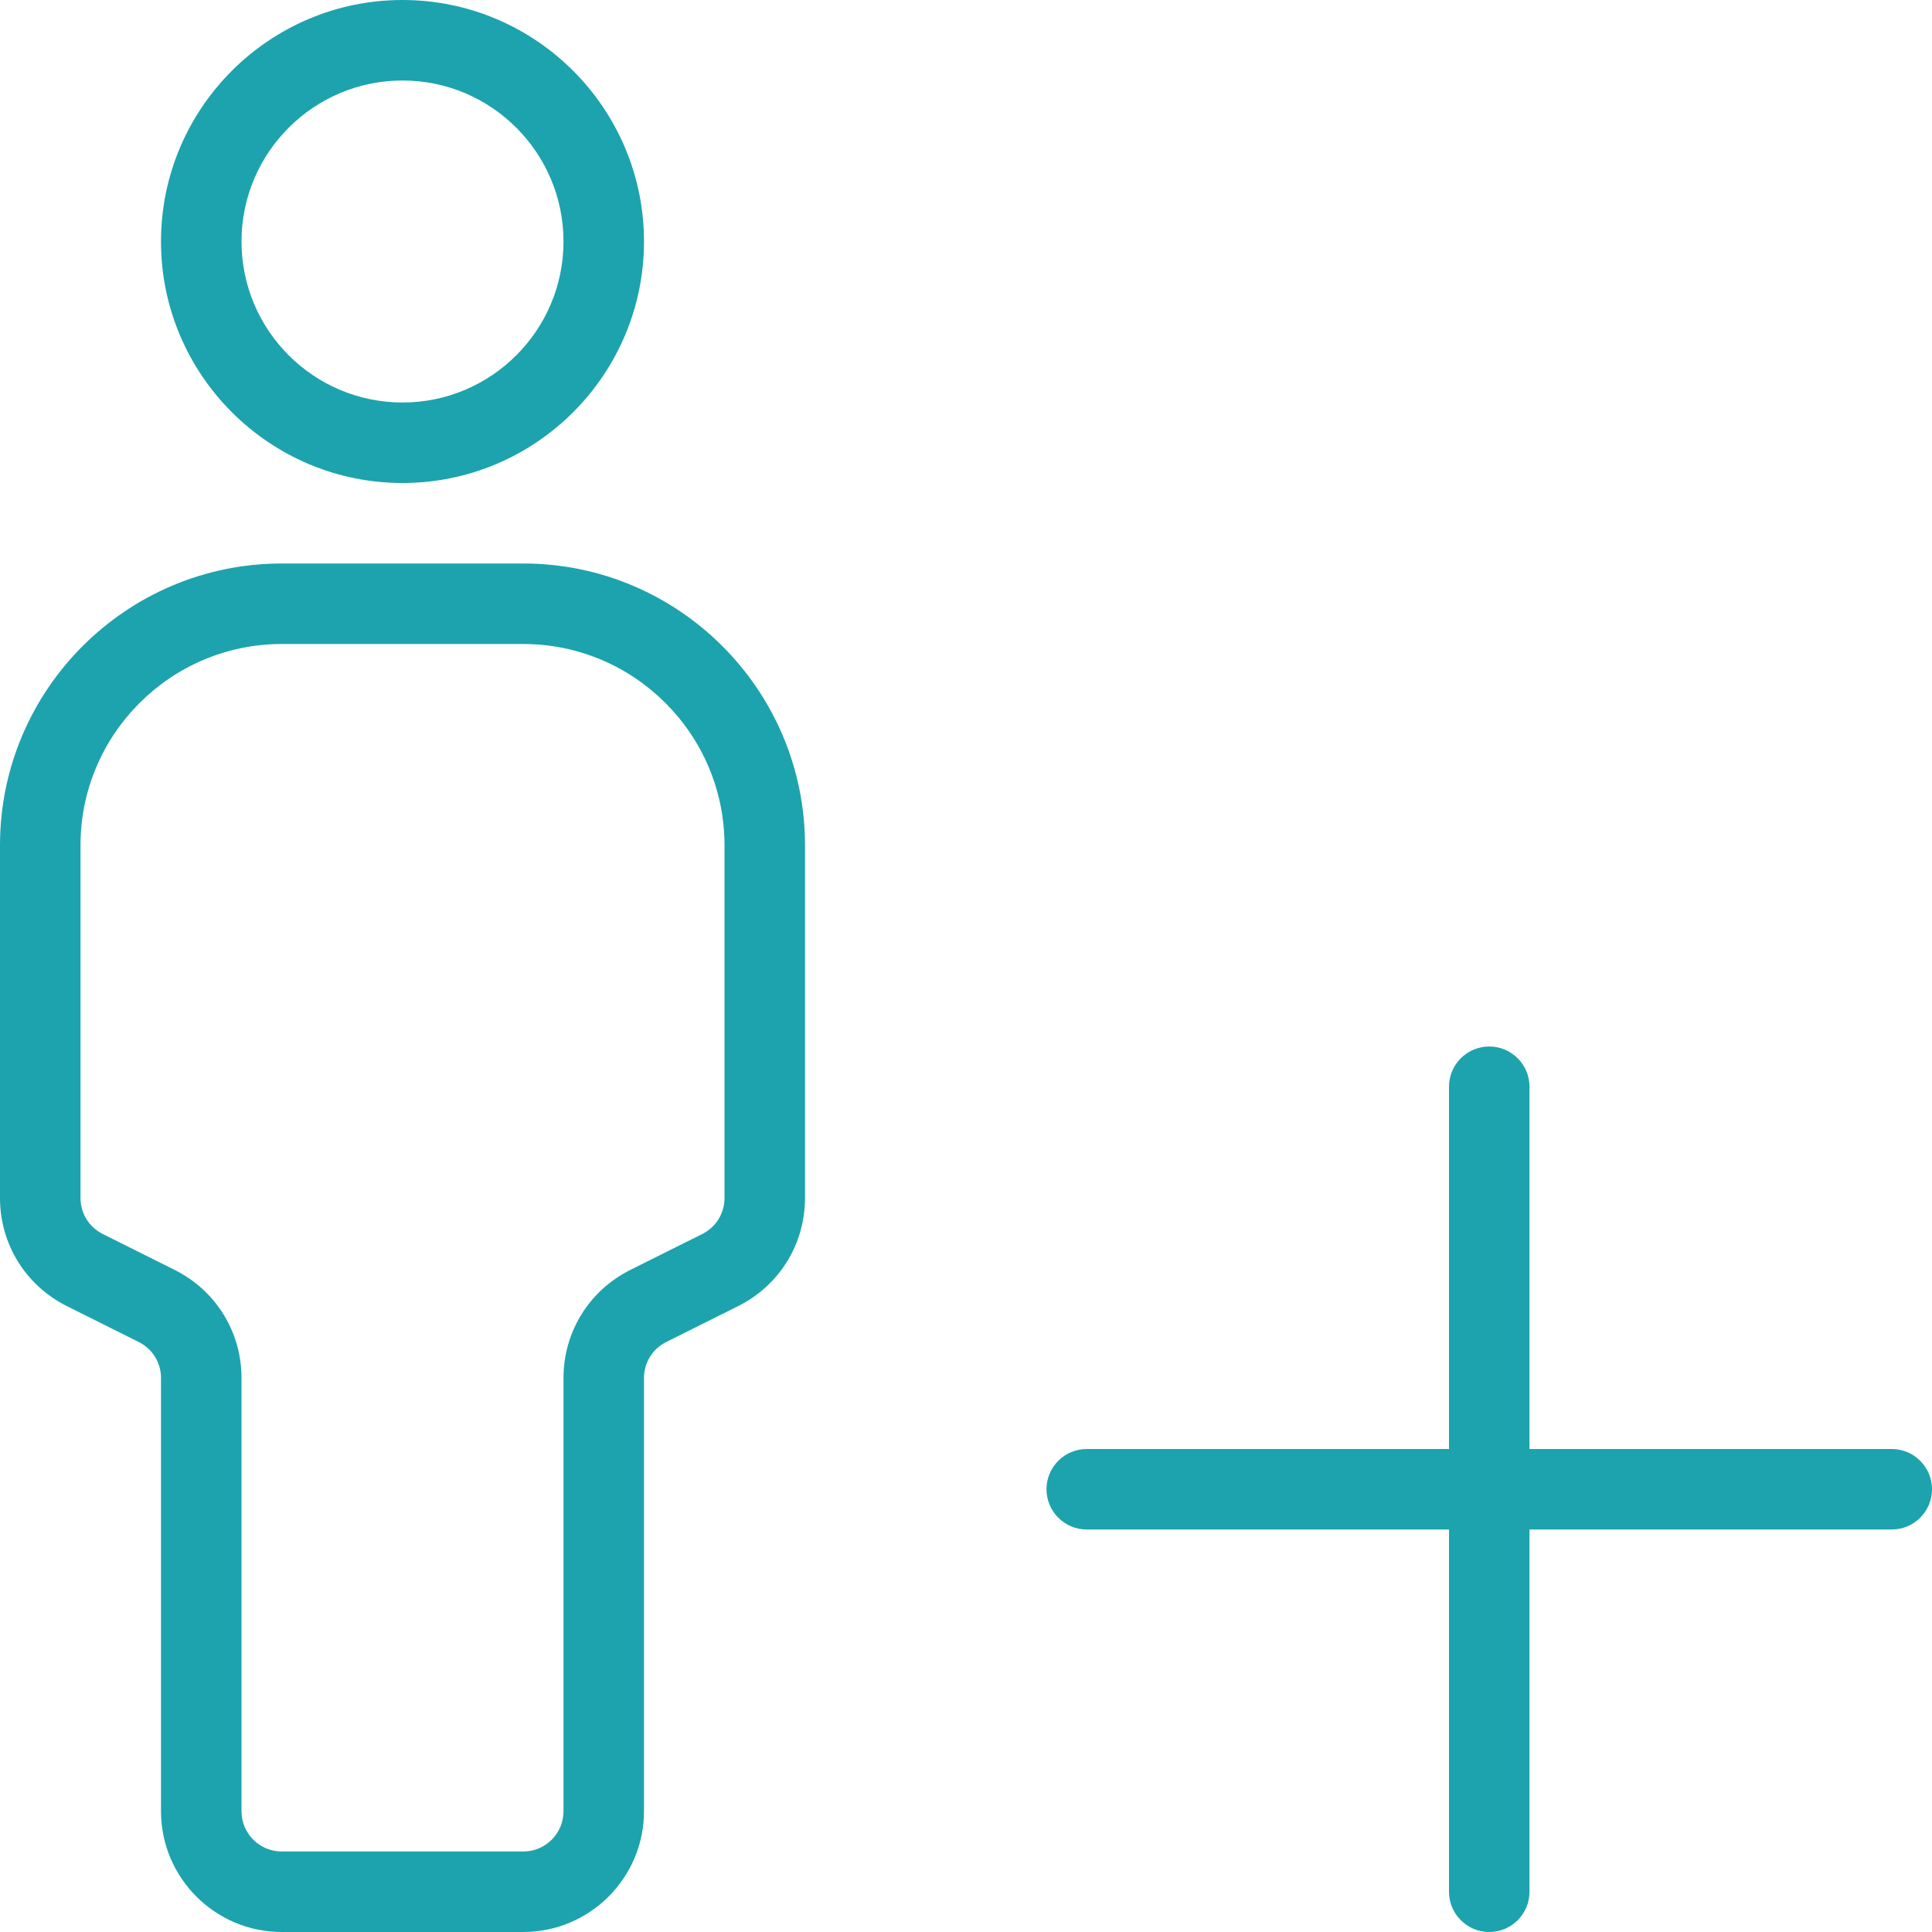
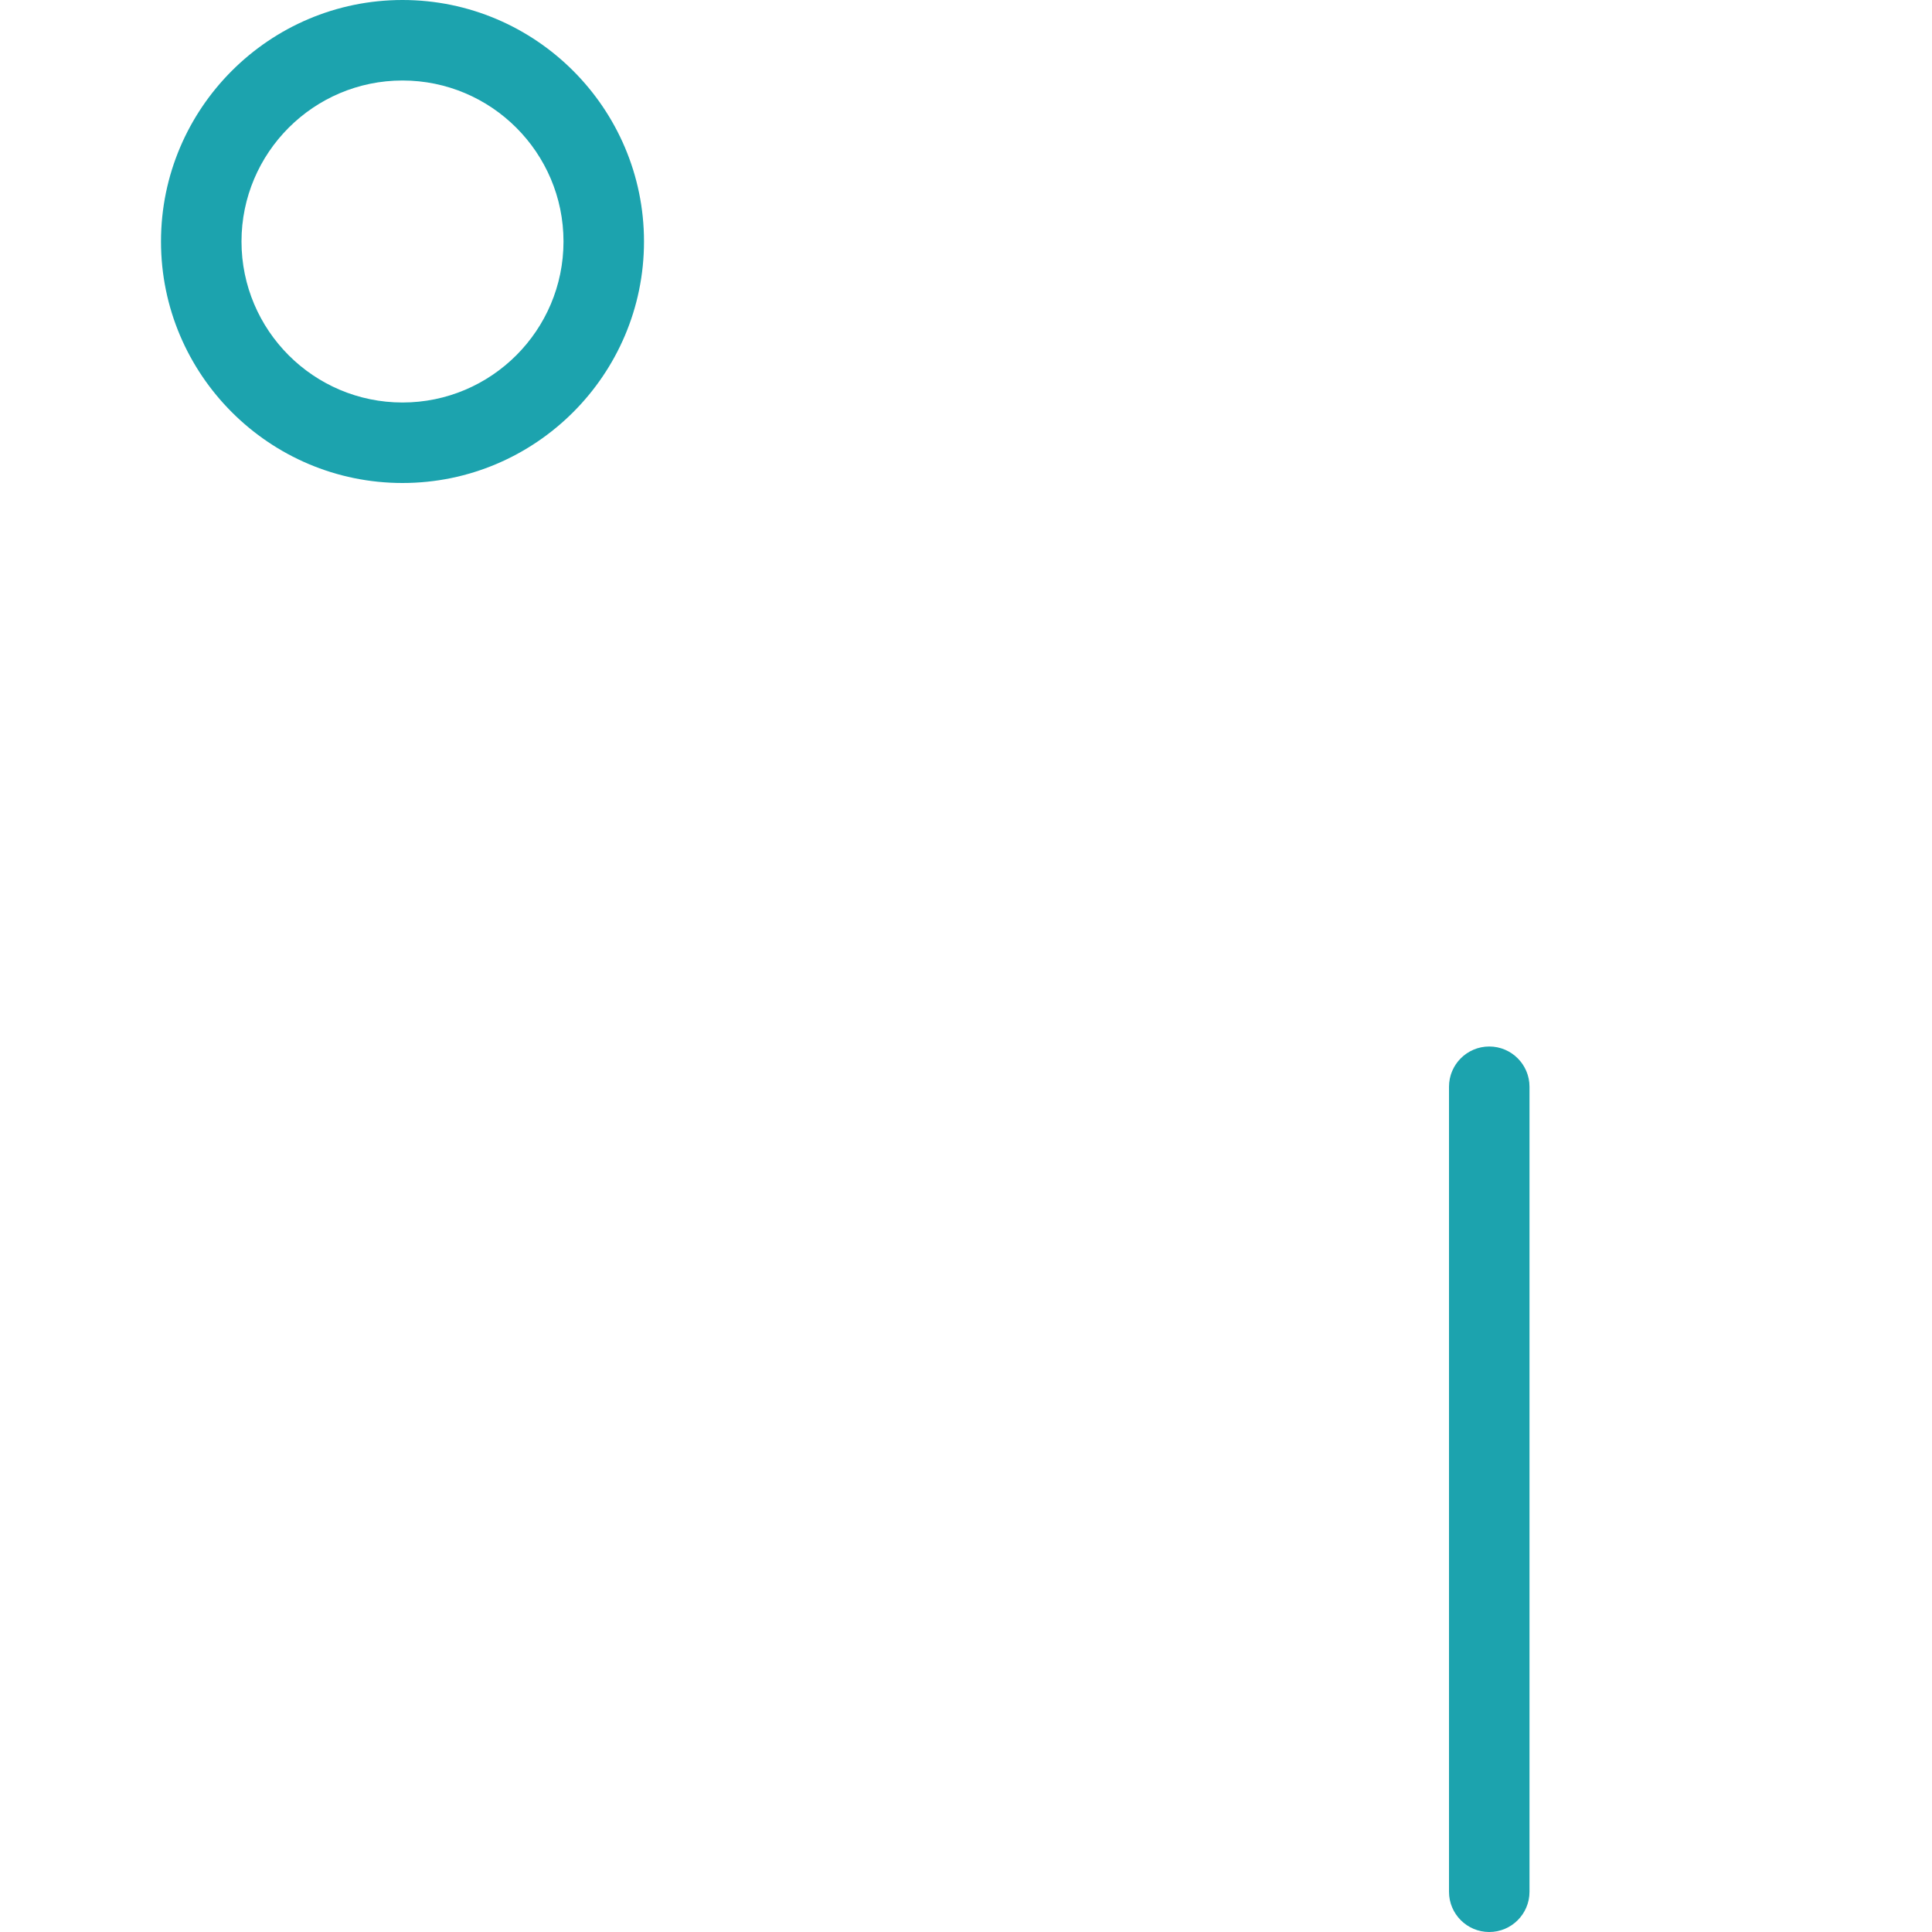
<svg xmlns="http://www.w3.org/2000/svg" viewBox="0 0 24 24">
  <g>
    <path fill="#1ca3ae" d="m5 6c-1.654 0-3-1.346-3-3s1.346-3 3-3 3 1.346 3 3-1.346 3-3 3zm0-5c-1.103 0-2 .897-2 2s.897 2 2 2 2-.897 2-2-.897-2-2-2z" />
  </g>
  <g>
-     <path fill="#1ca3ae" d="m6.5 24h-3c-.827 0-1.5-.673-1.5-1.5v-5.382c0-.191-.106-.362-.276-.447l-.895-.447c-.511-.256-.829-.77-.829-1.342v-4.382c0-1.93 1.57-3.5 3.5-3.5h3c1.93 0 3.5 1.57 3.5 3.5v4.382c0 .572-.318 1.086-.829 1.342l-.895.447c-.17.085-.276.256-.276.447v5.382c0 .827-.673 1.5-1.5 1.5zm-3-16c-1.378 0-2.5 1.122-2.5 2.5v4.382c0 .191.106.362.276.447l.895.447c.511.256.829.77.829 1.342v5.382c0 .276.224.5.5.5h3c.276 0 .5-.224.5-.5v-5.382c0-.572.318-1.086.829-1.342l.895-.447c.17-.085.276-.256.276-.447v-4.382c0-1.378-1.122-2.5-2.5-2.5z" />
-   </g>
+     </g>
  <g>
    <path fill="#1ca3ae" d="m18.5 24c-.276 0-.5-.224-.5-.5v-10c0-.276.224-.5.5-.5s.5.224.5.5v10c0 .276-.224.5-.5.5z" />
  </g>
  <g>
-     <path fill="#1ca3ae" d="m23.5 19h-10c-.276 0-.5-.224-.5-.5s.224-.5.5-.5h10c.276 0 .5.224.5.5s-.224.5-.5.5z" />
-   </g>
+     </g>
</svg>